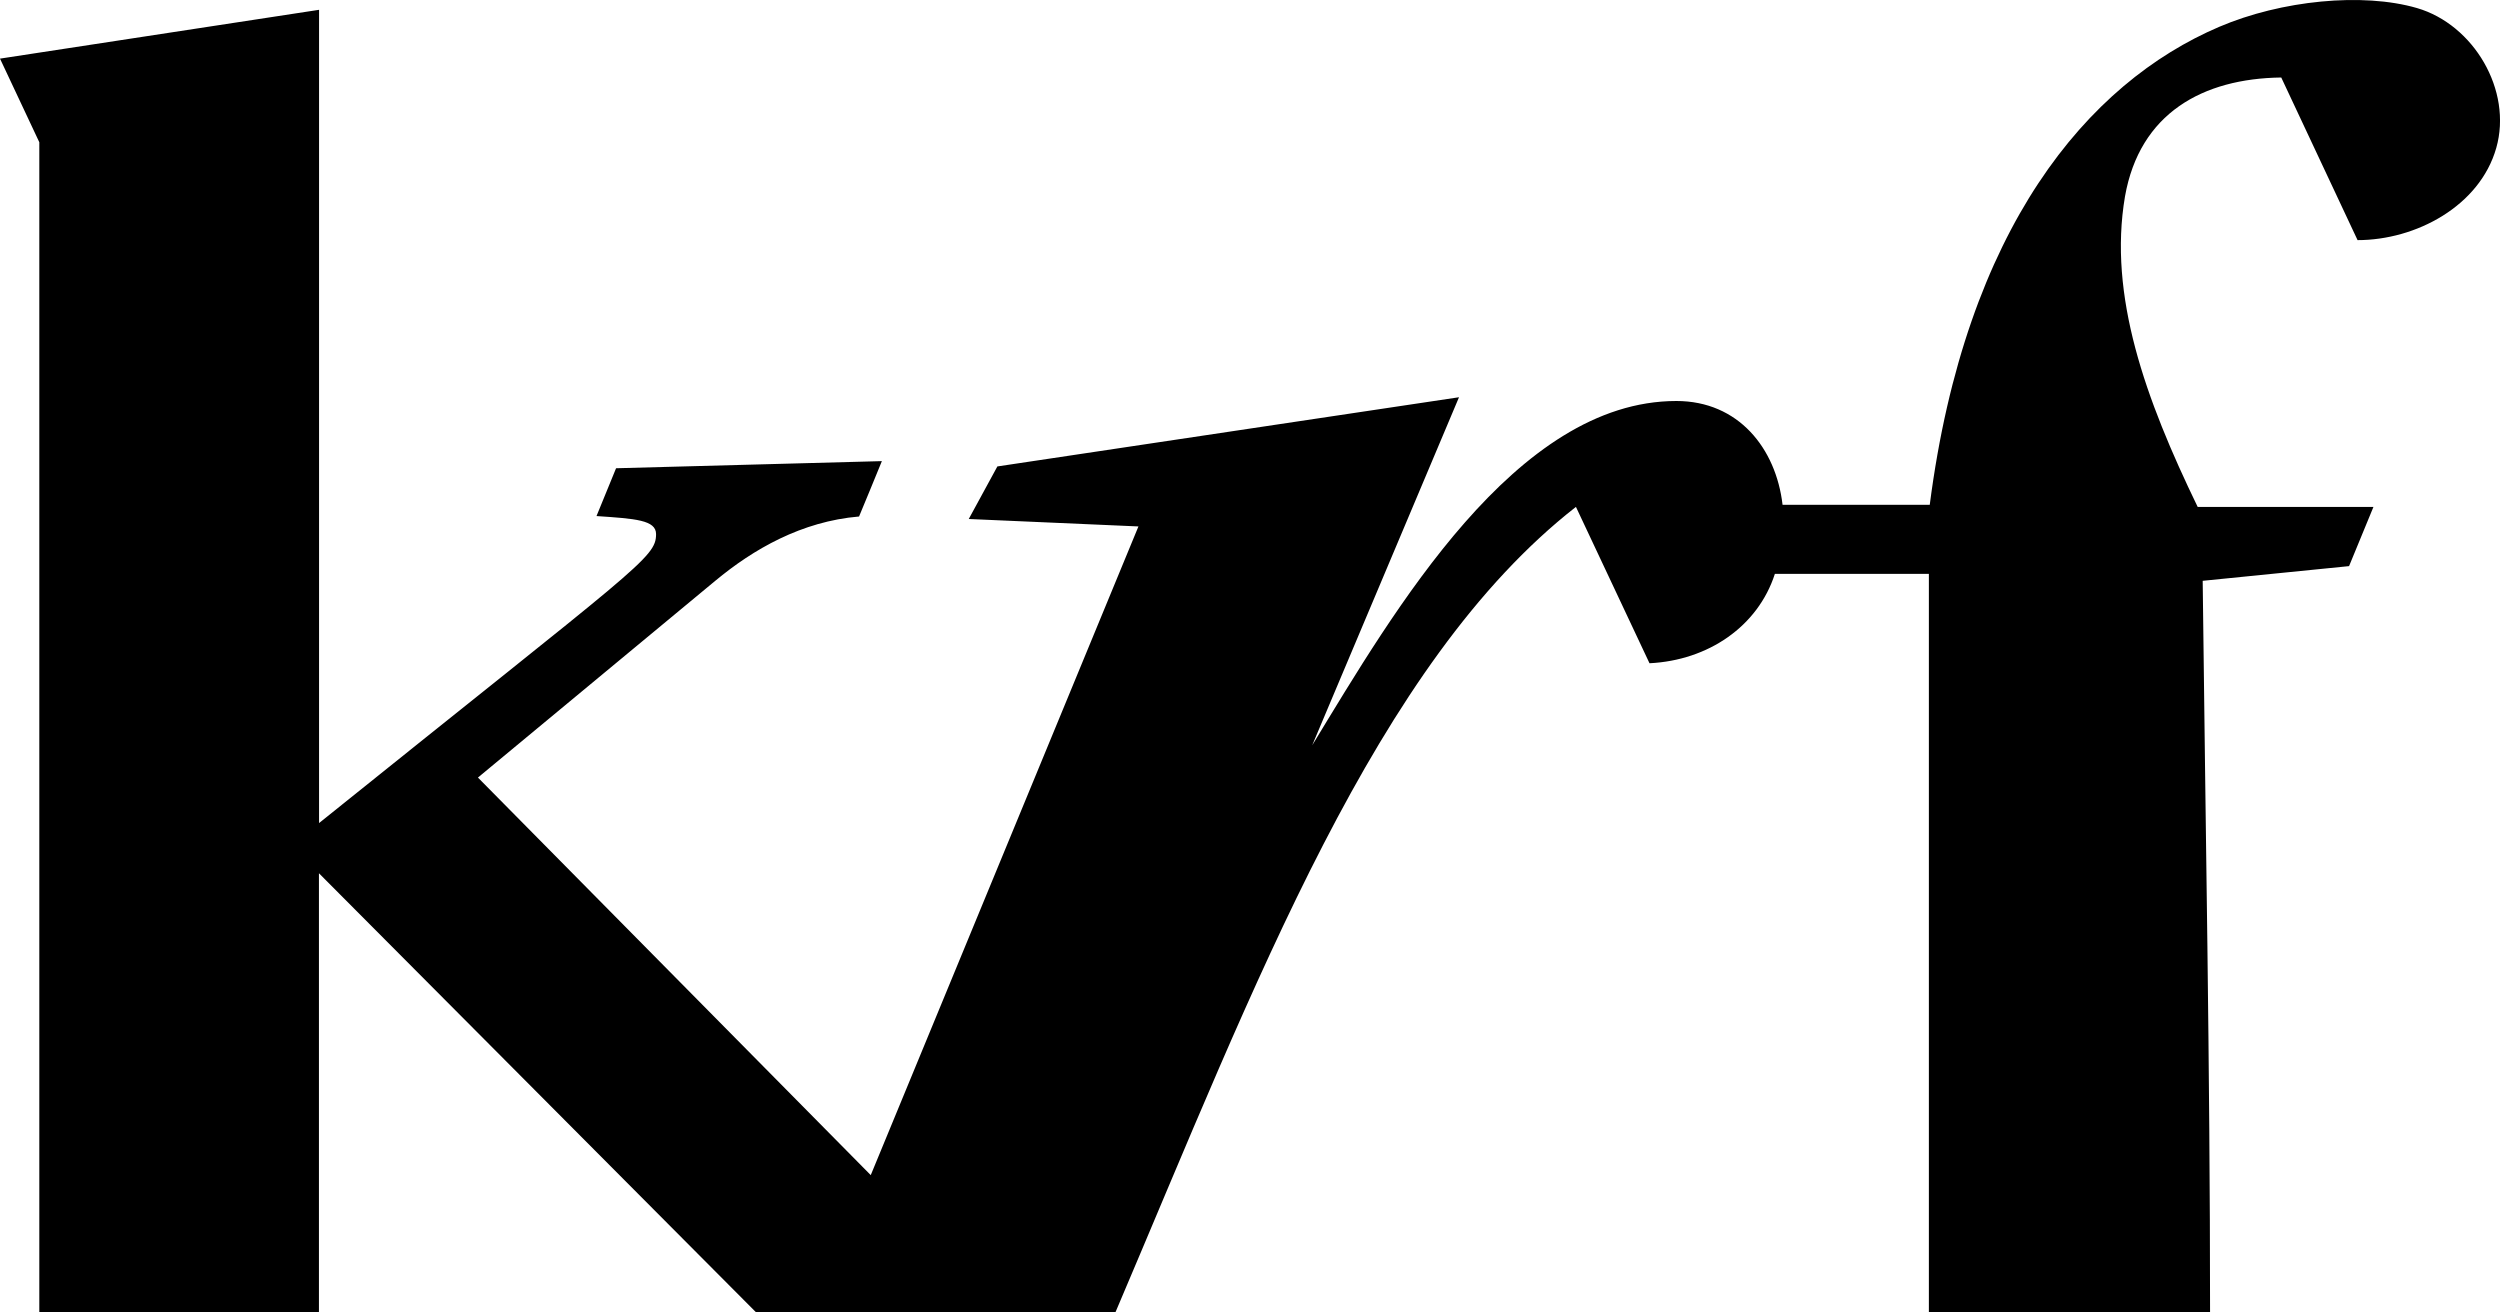
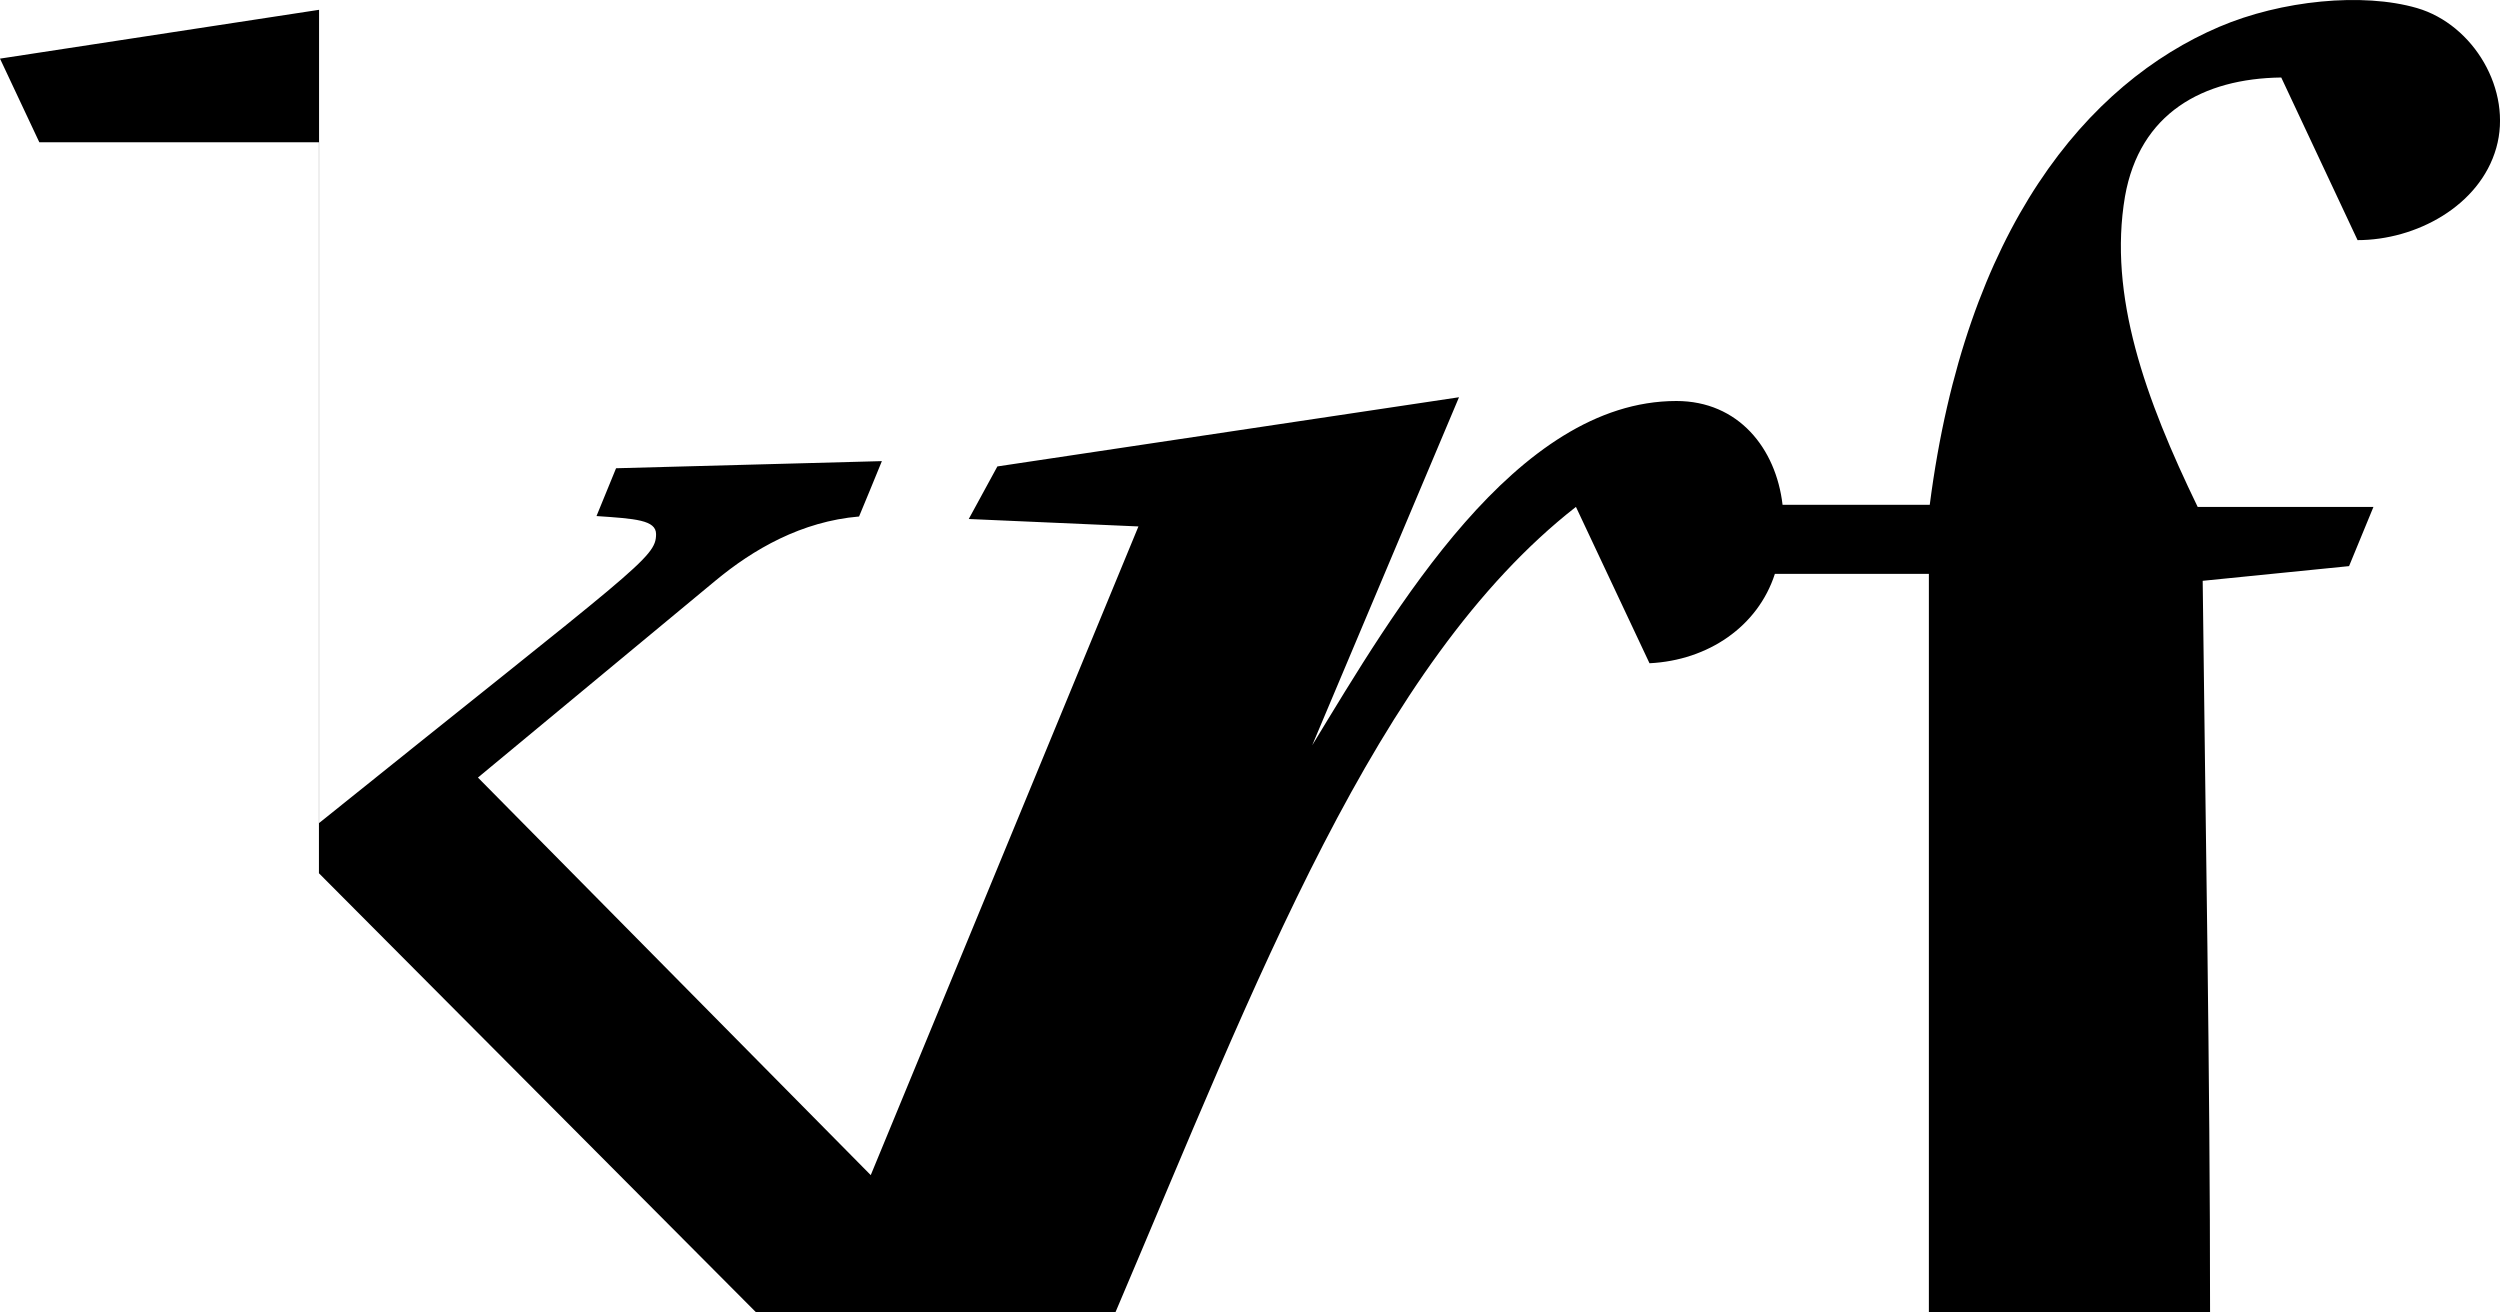
<svg xmlns="http://www.w3.org/2000/svg" fill="none" viewBox="0 0 40 21" height="21" width="40">
-   <path fill="black" d="M30.862 21H35.361C35.361 17.089 35.287 13.204 35.243 9.293L37.585 9.058L37.975 8.111H35.163C34.326 6.383 33.729 4.731 34 3.142C34.235 1.812 35.243 1.256 36.5 1.24L37.721 3.842C38.654 3.842 39.675 3.298 39.94 2.368C40.203 1.443 39.576 0.392 38.672 0.129C37.802 -0.124 36.501 0.005 35.508 0.429C33.4 1.329 31.447 3.648 30.876 8.077H28.521C28.416 7.174 27.816 6.416 26.822 6.416C24.252 6.416 22.312 9.762 20.995 11.925L23.344 6.356L15.958 7.463L15.5 8.304L18.215 8.423L13.932 18.802L7.647 12.441C7.647 12.441 10.829 9.805 11.443 9.294C12.054 8.786 12.826 8.342 13.745 8.264C13.745 8.264 14.065 7.493 14.11 7.378L9.857 7.492L9.544 8.257C10.169 8.299 10.497 8.321 10.497 8.546C10.497 8.928 10.219 9.058 5.105 13.169V0.157L0 0.938L0.629 2.276V20.999H5.103V13.972L12.063 20.963L12.099 20.999H17.846C20.104 15.699 22.013 10.612 25.215 8.11L26.392 10.612C27.332 10.566 28.127 10.022 28.398 9.182H30.862V21Z" />
+   <path fill="black" d="M30.862 21H35.361C35.361 17.089 35.287 13.204 35.243 9.293L37.585 9.058L37.975 8.111H35.163C34.326 6.383 33.729 4.731 34 3.142C34.235 1.812 35.243 1.256 36.5 1.24L37.721 3.842C38.654 3.842 39.675 3.298 39.94 2.368C40.203 1.443 39.576 0.392 38.672 0.129C37.802 -0.124 36.501 0.005 35.508 0.429C33.4 1.329 31.447 3.648 30.876 8.077H28.521C28.416 7.174 27.816 6.416 26.822 6.416C24.252 6.416 22.312 9.762 20.995 11.925L23.344 6.356L15.958 7.463L15.5 8.304L18.215 8.423L13.932 18.802L7.647 12.441C7.647 12.441 10.829 9.805 11.443 9.294C12.054 8.786 12.826 8.342 13.745 8.264C13.745 8.264 14.065 7.493 14.11 7.378L9.857 7.492L9.544 8.257C10.169 8.299 10.497 8.321 10.497 8.546C10.497 8.928 10.219 9.058 5.105 13.169V0.157L0 0.938L0.629 2.276H5.103V13.972L12.063 20.963L12.099 20.999H17.846C20.104 15.699 22.013 10.612 25.215 8.11L26.392 10.612C27.332 10.566 28.127 10.022 28.398 9.182H30.862V21Z" />
</svg>